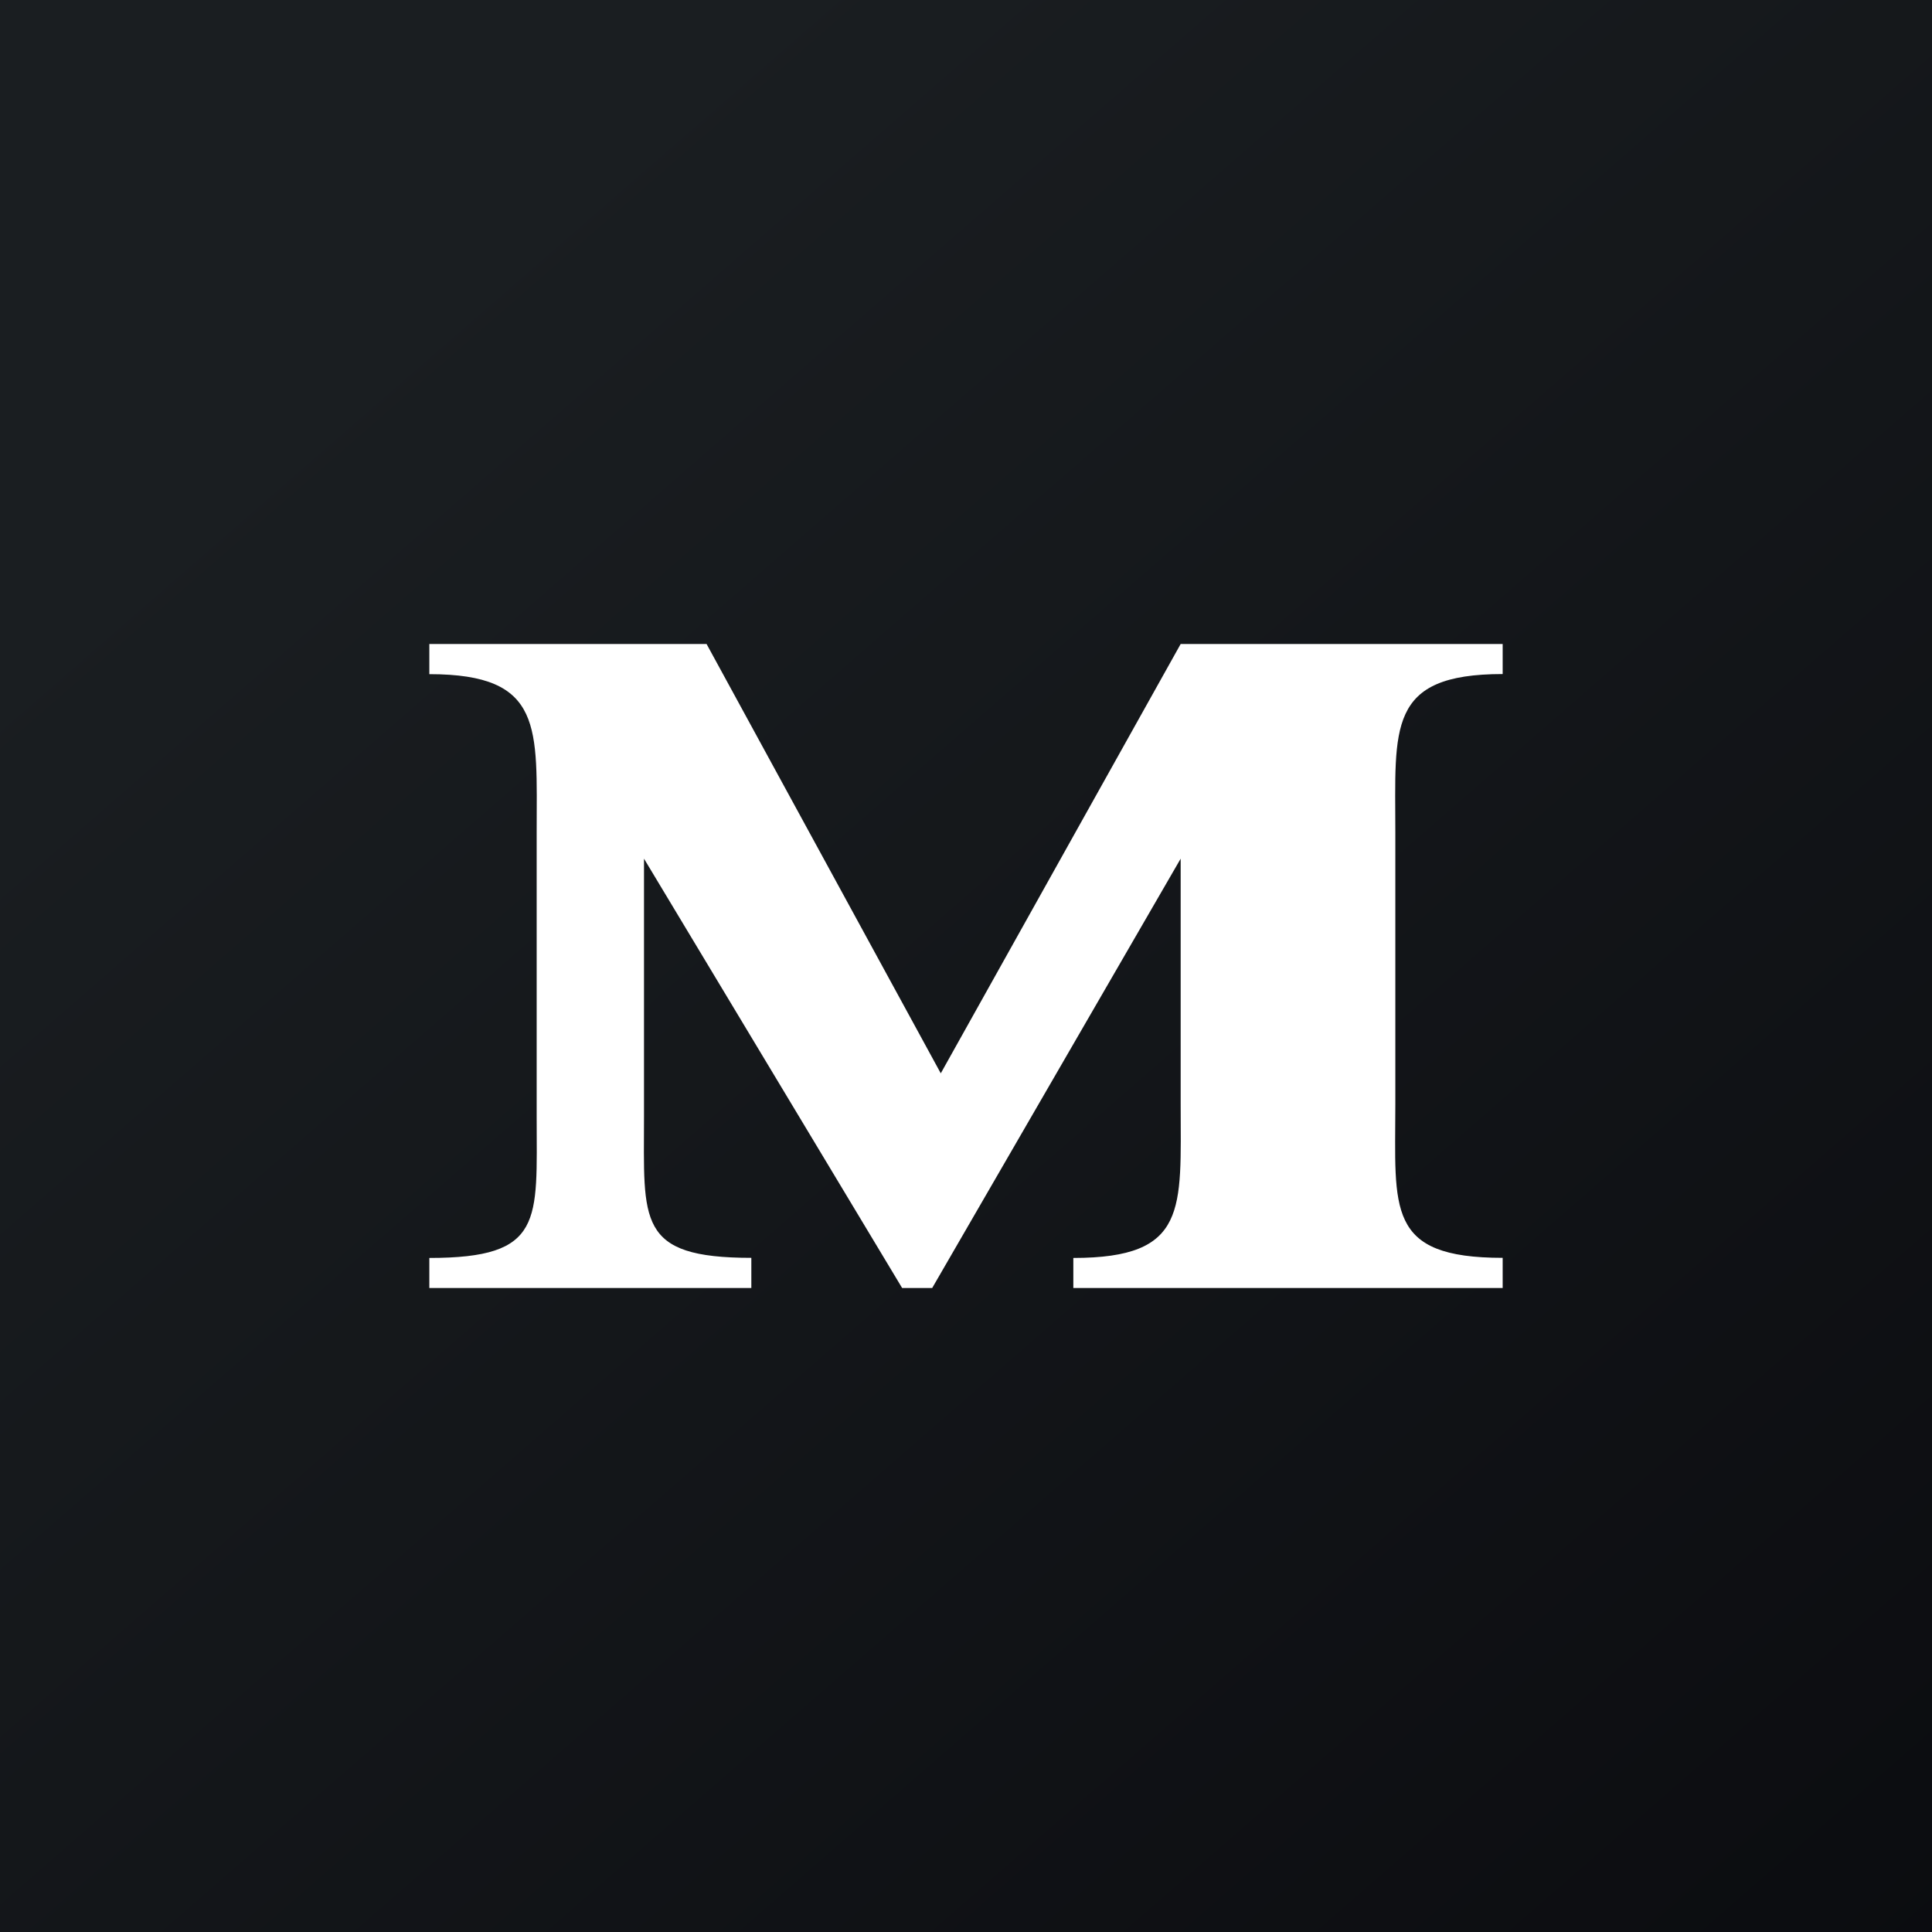
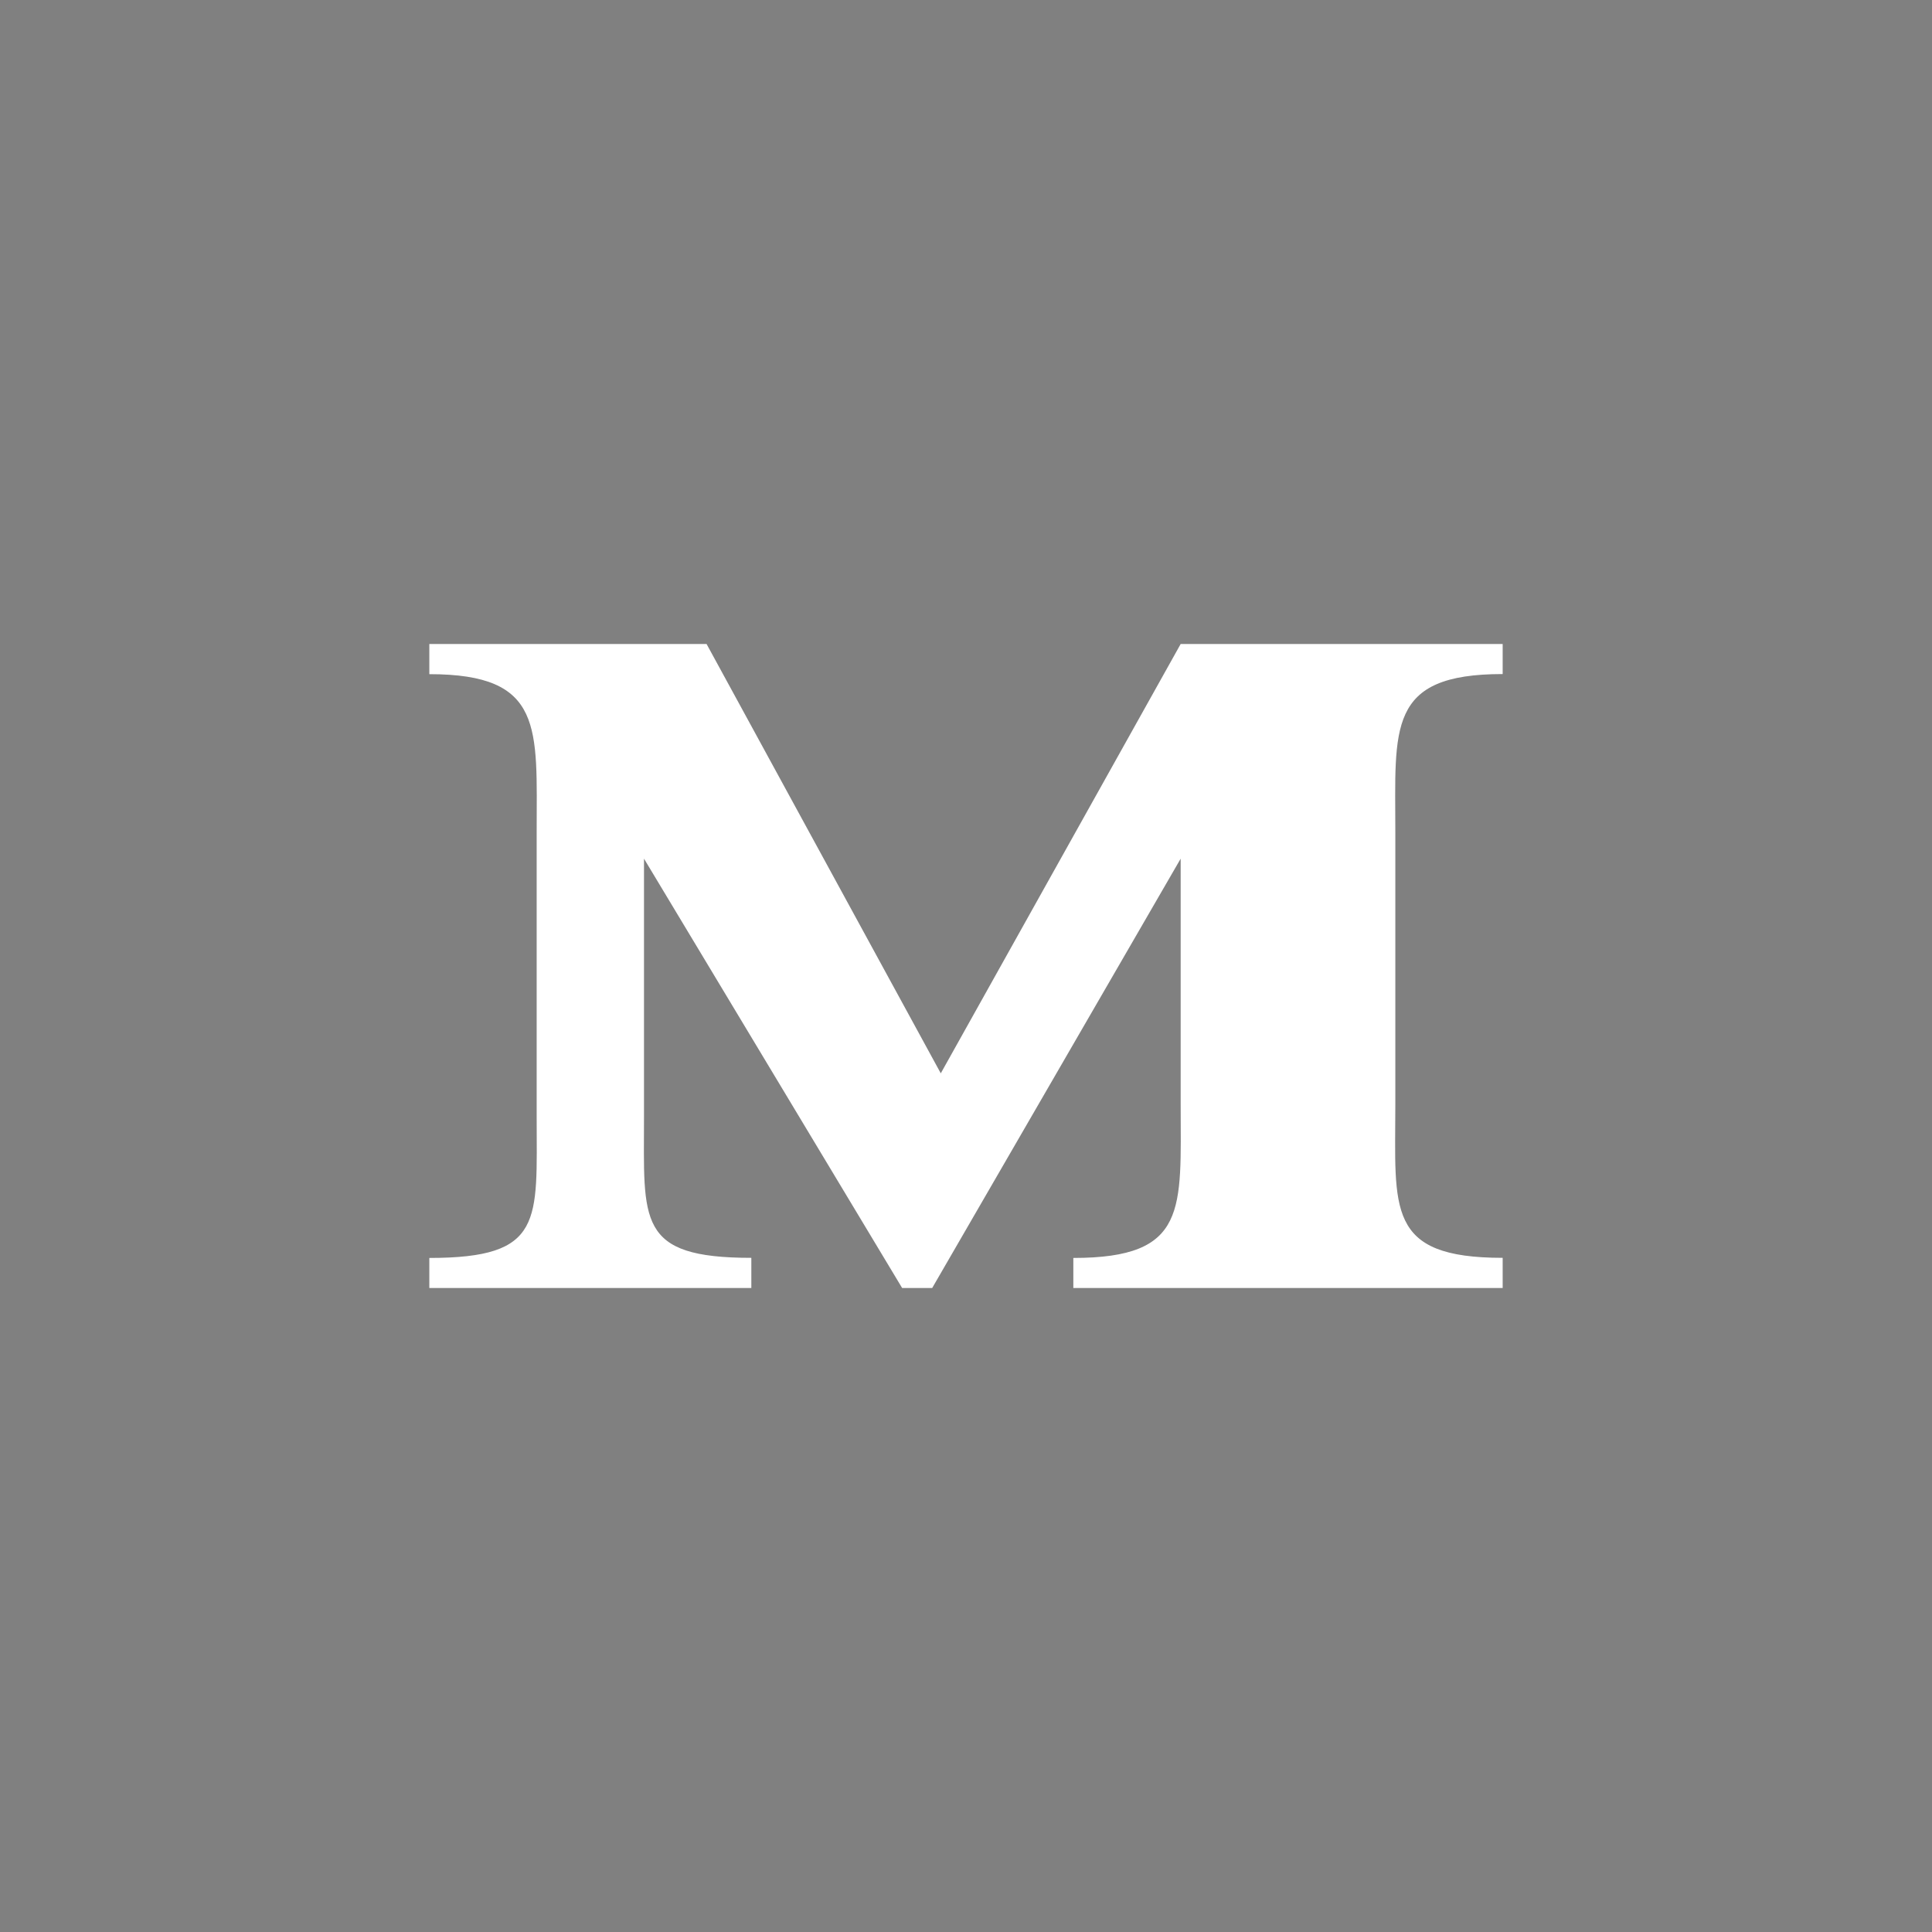
<svg xmlns="http://www.w3.org/2000/svg" width="18" height="18">
  <rect width="100%" height="100%" fill="#808080" stroke="none" />
-   <path fill="url(#paint0_linear)" d="M0 0h18v18H0z" />
  <path d="M6 10.404c0 .973-.071 1.315 1 1.315V12H4v-.28c1.071 0 1-.343 1-1.316v-2.65c0-.974.071-1.473-1-1.473V6h2.583l2.182 4L11 6h3v.28c-1.081 0-1 .5-1 1.474v2.537c0 .974-.091 1.428 1 1.428V12h-4v-.28c1.071 0 1-.455 1-1.429V8l-2.315 4h-.28L6 8v2.404z" fill="#fff" />
  <defs>
    <linearGradient id="paint0_linear" x1="3.349" y1="3.122" x2="21.904" y2="24.434" gradientUnits="userSpaceOnUse">
      <stop stop-color="#1A1E21" />
      <stop offset="1" stop-color="#06060A" />
    </linearGradient>
  </defs>
</svg>